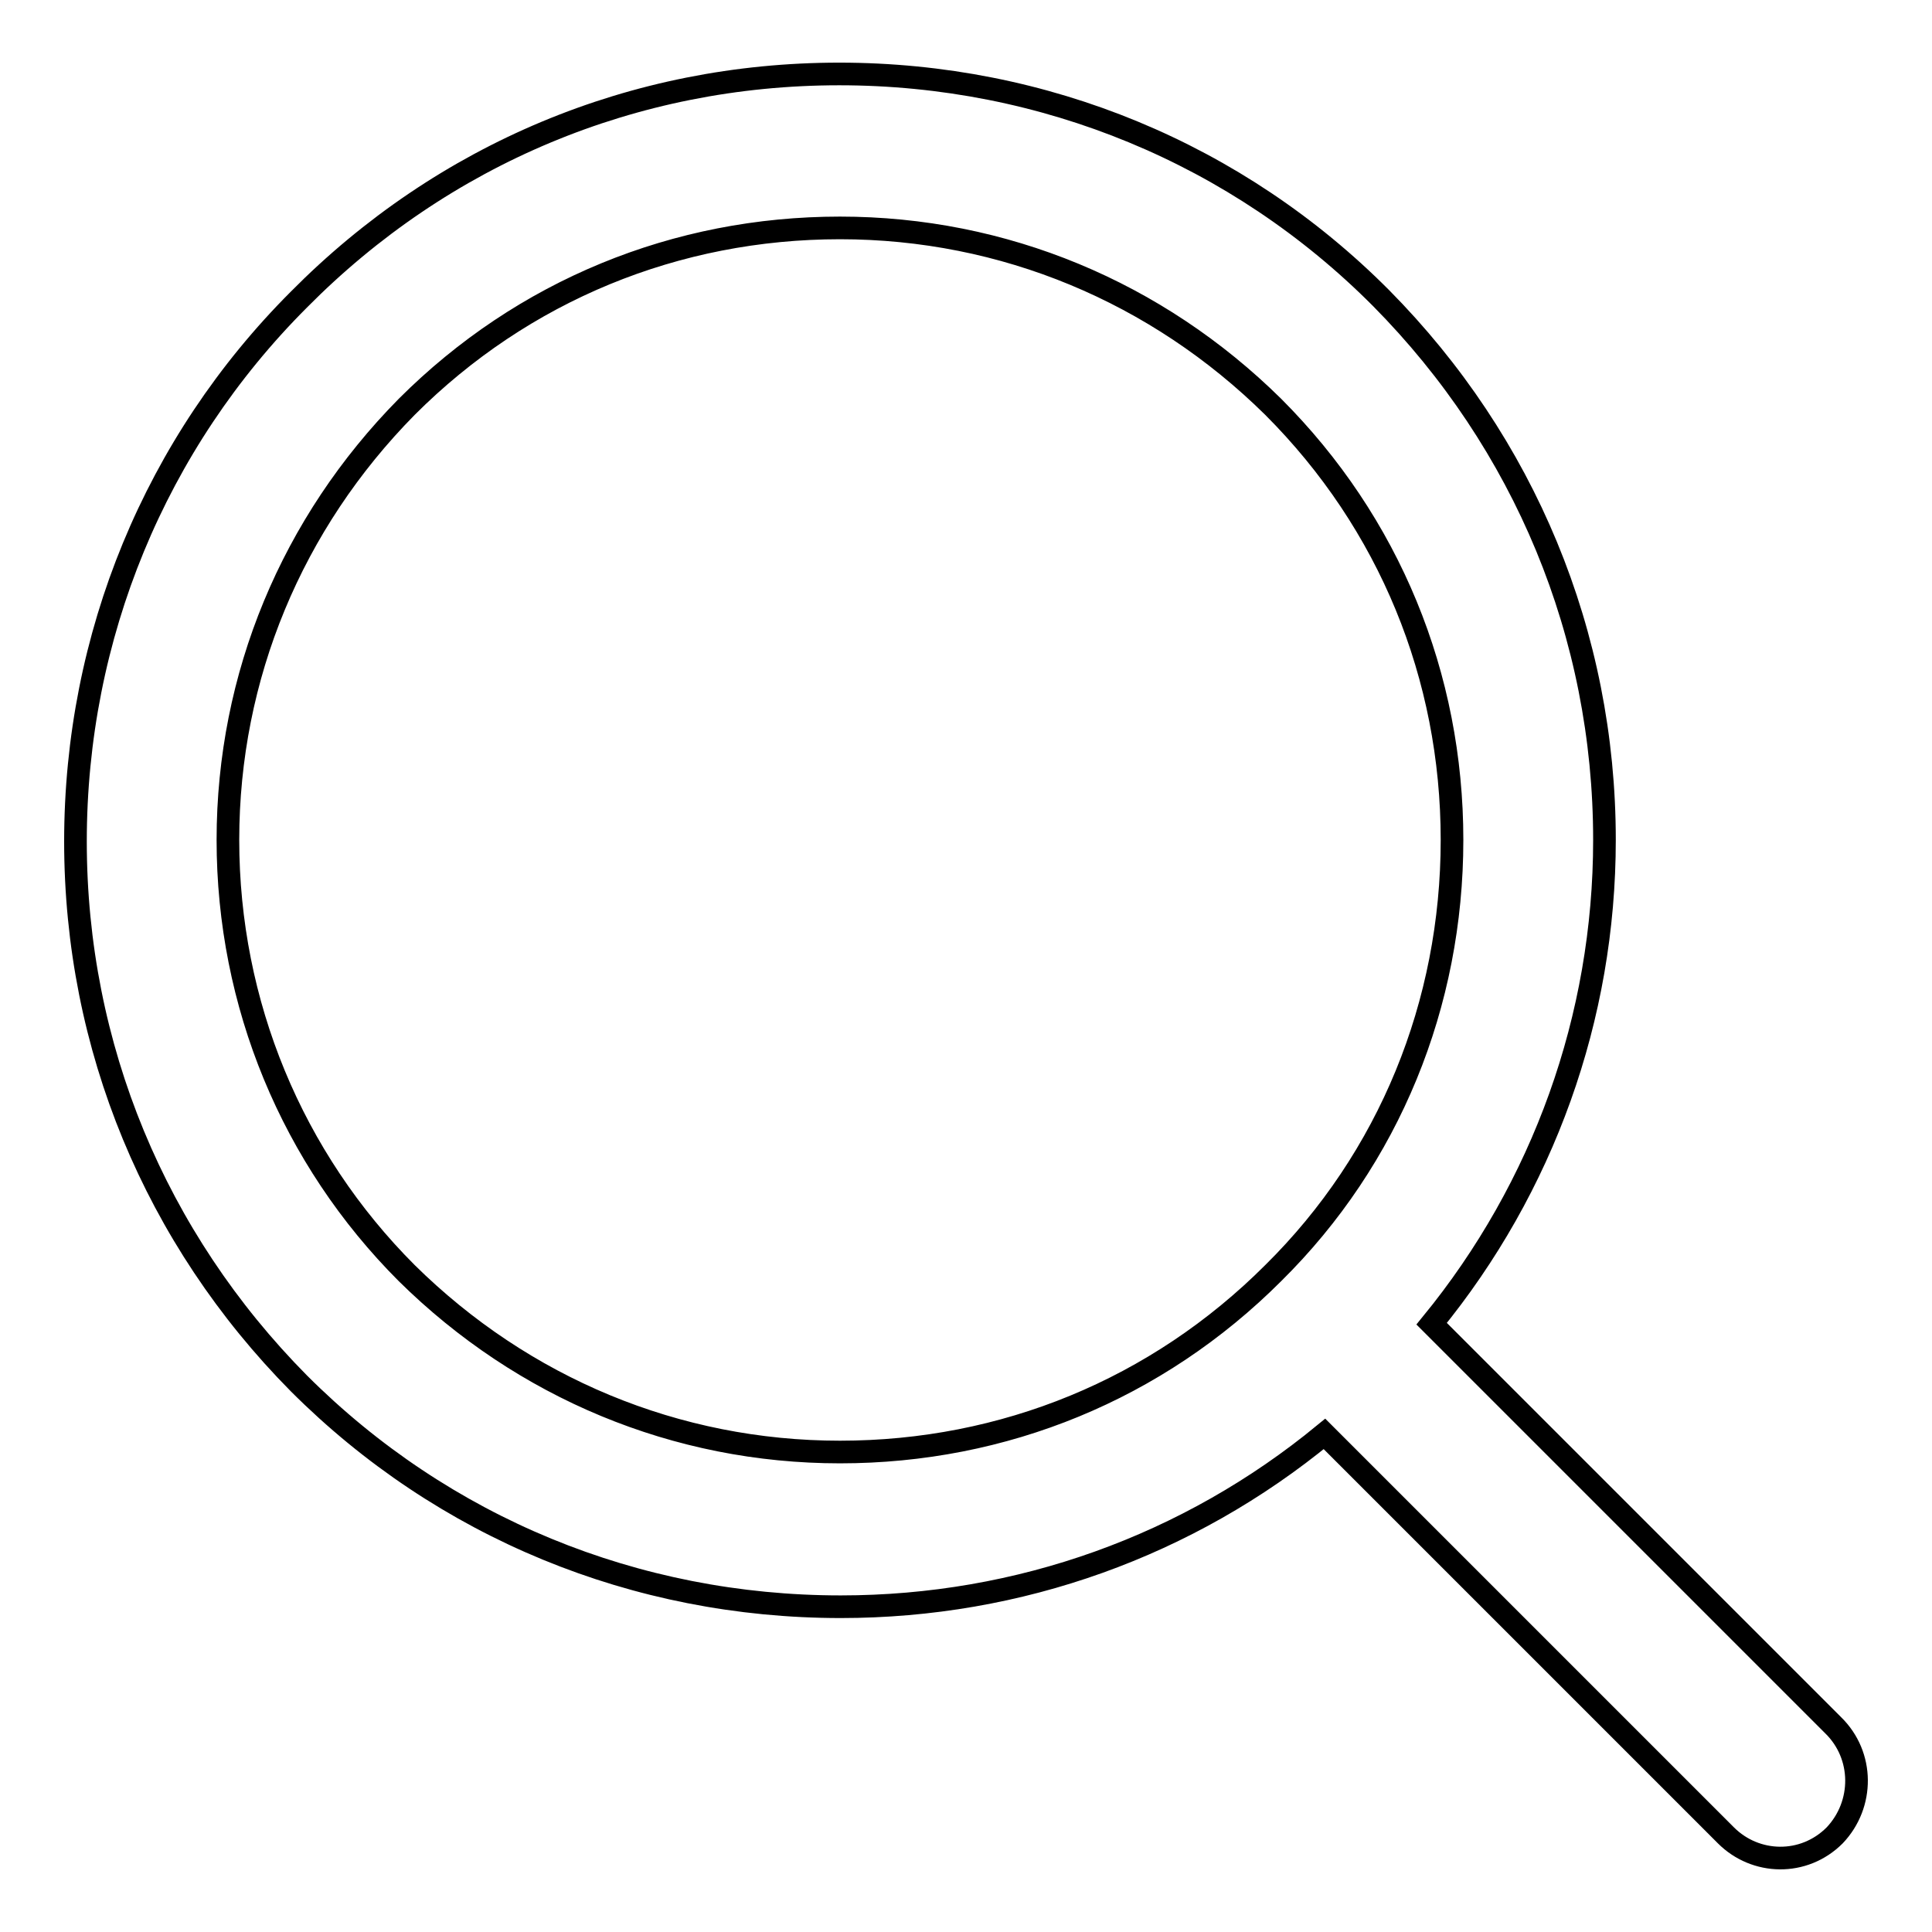
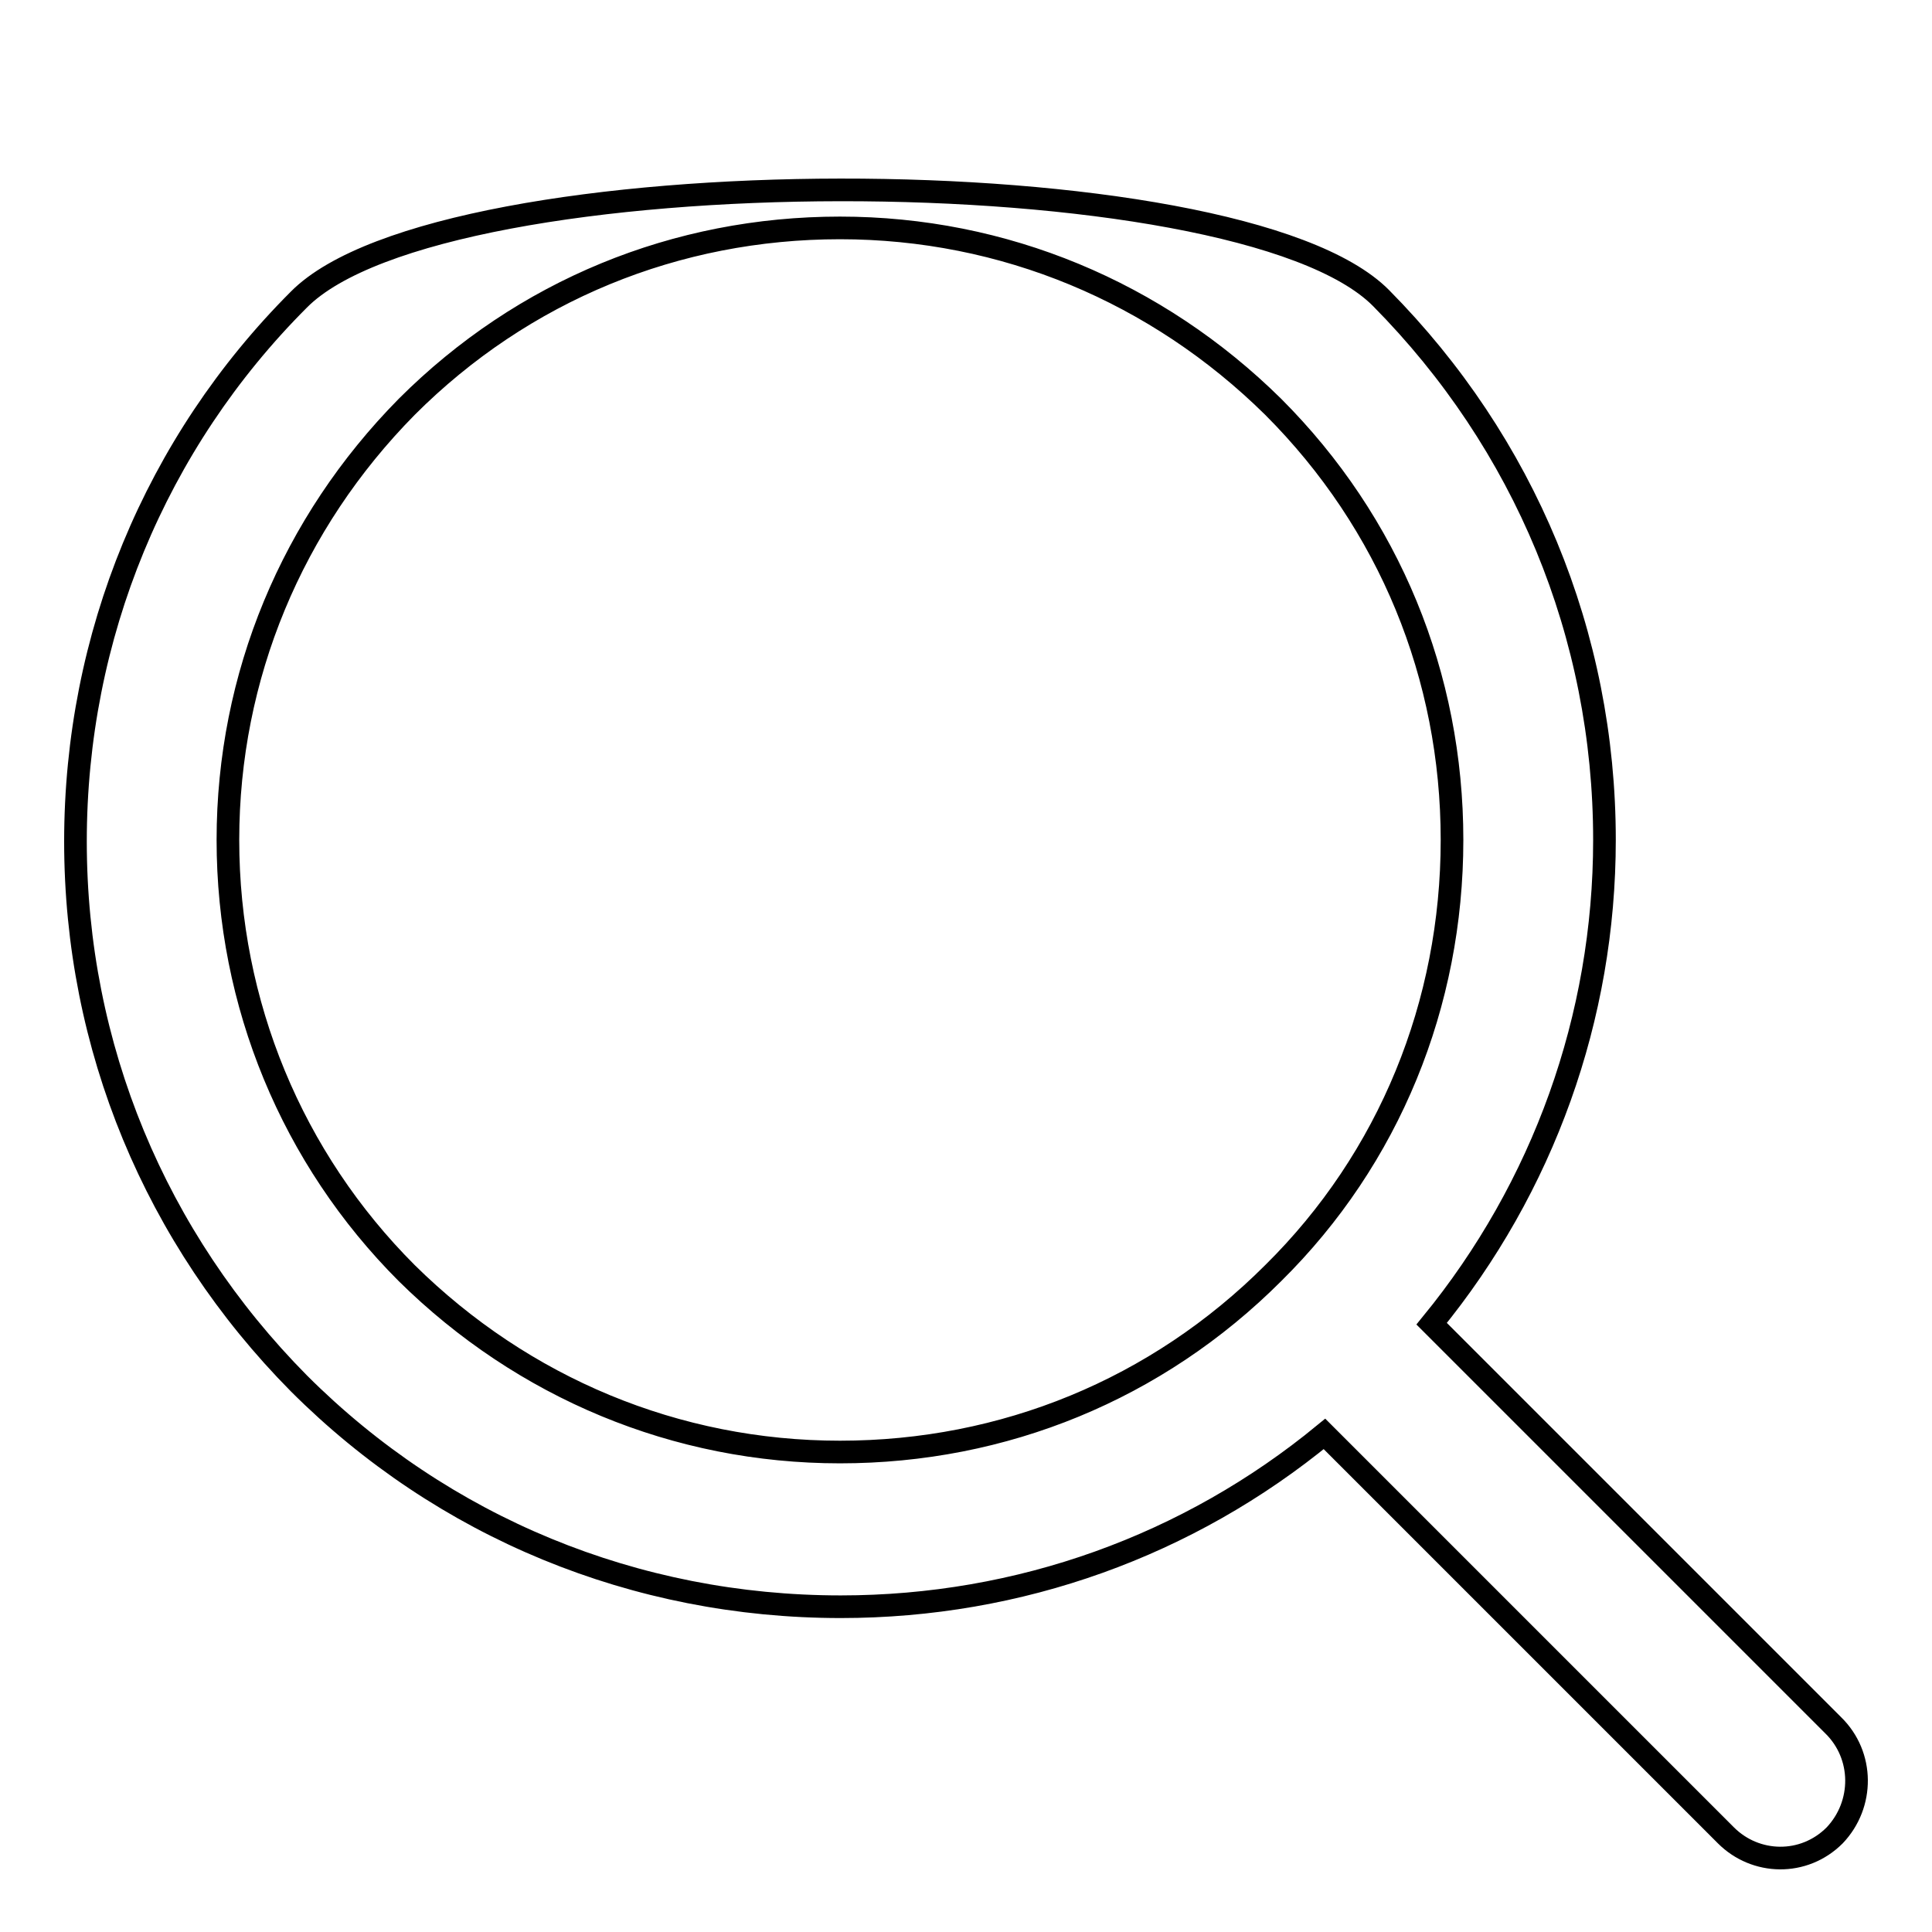
<svg xmlns="http://www.w3.org/2000/svg" version="1.1" x="0px" y="0px" viewBox="0 0 256 256" enable-background="new 0 0 256 256" xml:space="preserve">
  <g>
-     <path stroke-width="3" fill-opacity="0" stroke="#000000" d="M242.9,228.6l-53.2-53.2c14.8-18.1,22.9-40.6,22.9-64.1c0-27.2-10.6-52.6-29.6-71.8 C164,20.4,138.4,9.8,111.2,9.8S58.7,20.4,39.6,39.7C20.6,58.7,10,84.3,10,111.5c0,27.2,10.6,52.6,29.6,71.8 c19.1,19.1,44.6,29.6,71.8,29.6c23.7,0,46.1-8.1,64.1-22.9l53.2,53.2c3.9,3.9,10.3,4.1,14.4,0C247,239.1,247,232.6,242.9,228.6 L242.9,228.6z M168.7,168.7c-15.4,15.4-35.7,23.7-57.4,23.7c-21.7,0-42-8.5-57.4-23.7c-15.2-15.2-23.7-35.7-23.7-57.4 c0-21.7,8.5-42,23.7-57.4c15.4-15.4,35.7-23.7,57.4-23.7c21.7,0,42,8.5,57.4,23.7c15.4,15.4,23.7,35.7,23.7,57.4 C192.4,133,184.1,153.5,168.7,168.7z" />
+     <path stroke-width="3" fill-opacity="0" stroke="#000000" d="M242.9,228.6l-53.2-53.2c14.8-18.1,22.9-40.6,22.9-64.1c0-27.2-10.6-52.6-29.6-71.8 S58.7,20.4,39.6,39.7C20.6,58.7,10,84.3,10,111.5c0,27.2,10.6,52.6,29.6,71.8 c19.1,19.1,44.6,29.6,71.8,29.6c23.7,0,46.1-8.1,64.1-22.9l53.2,53.2c3.9,3.9,10.3,4.1,14.4,0C247,239.1,247,232.6,242.9,228.6 L242.9,228.6z M168.7,168.7c-15.4,15.4-35.7,23.7-57.4,23.7c-21.7,0-42-8.5-57.4-23.7c-15.2-15.2-23.7-35.7-23.7-57.4 c0-21.7,8.5-42,23.7-57.4c15.4-15.4,35.7-23.7,57.4-23.7c21.7,0,42,8.5,57.4,23.7c15.4,15.4,23.7,35.7,23.7,57.4 C192.4,133,184.1,153.5,168.7,168.7z" />
  </g>
</svg>